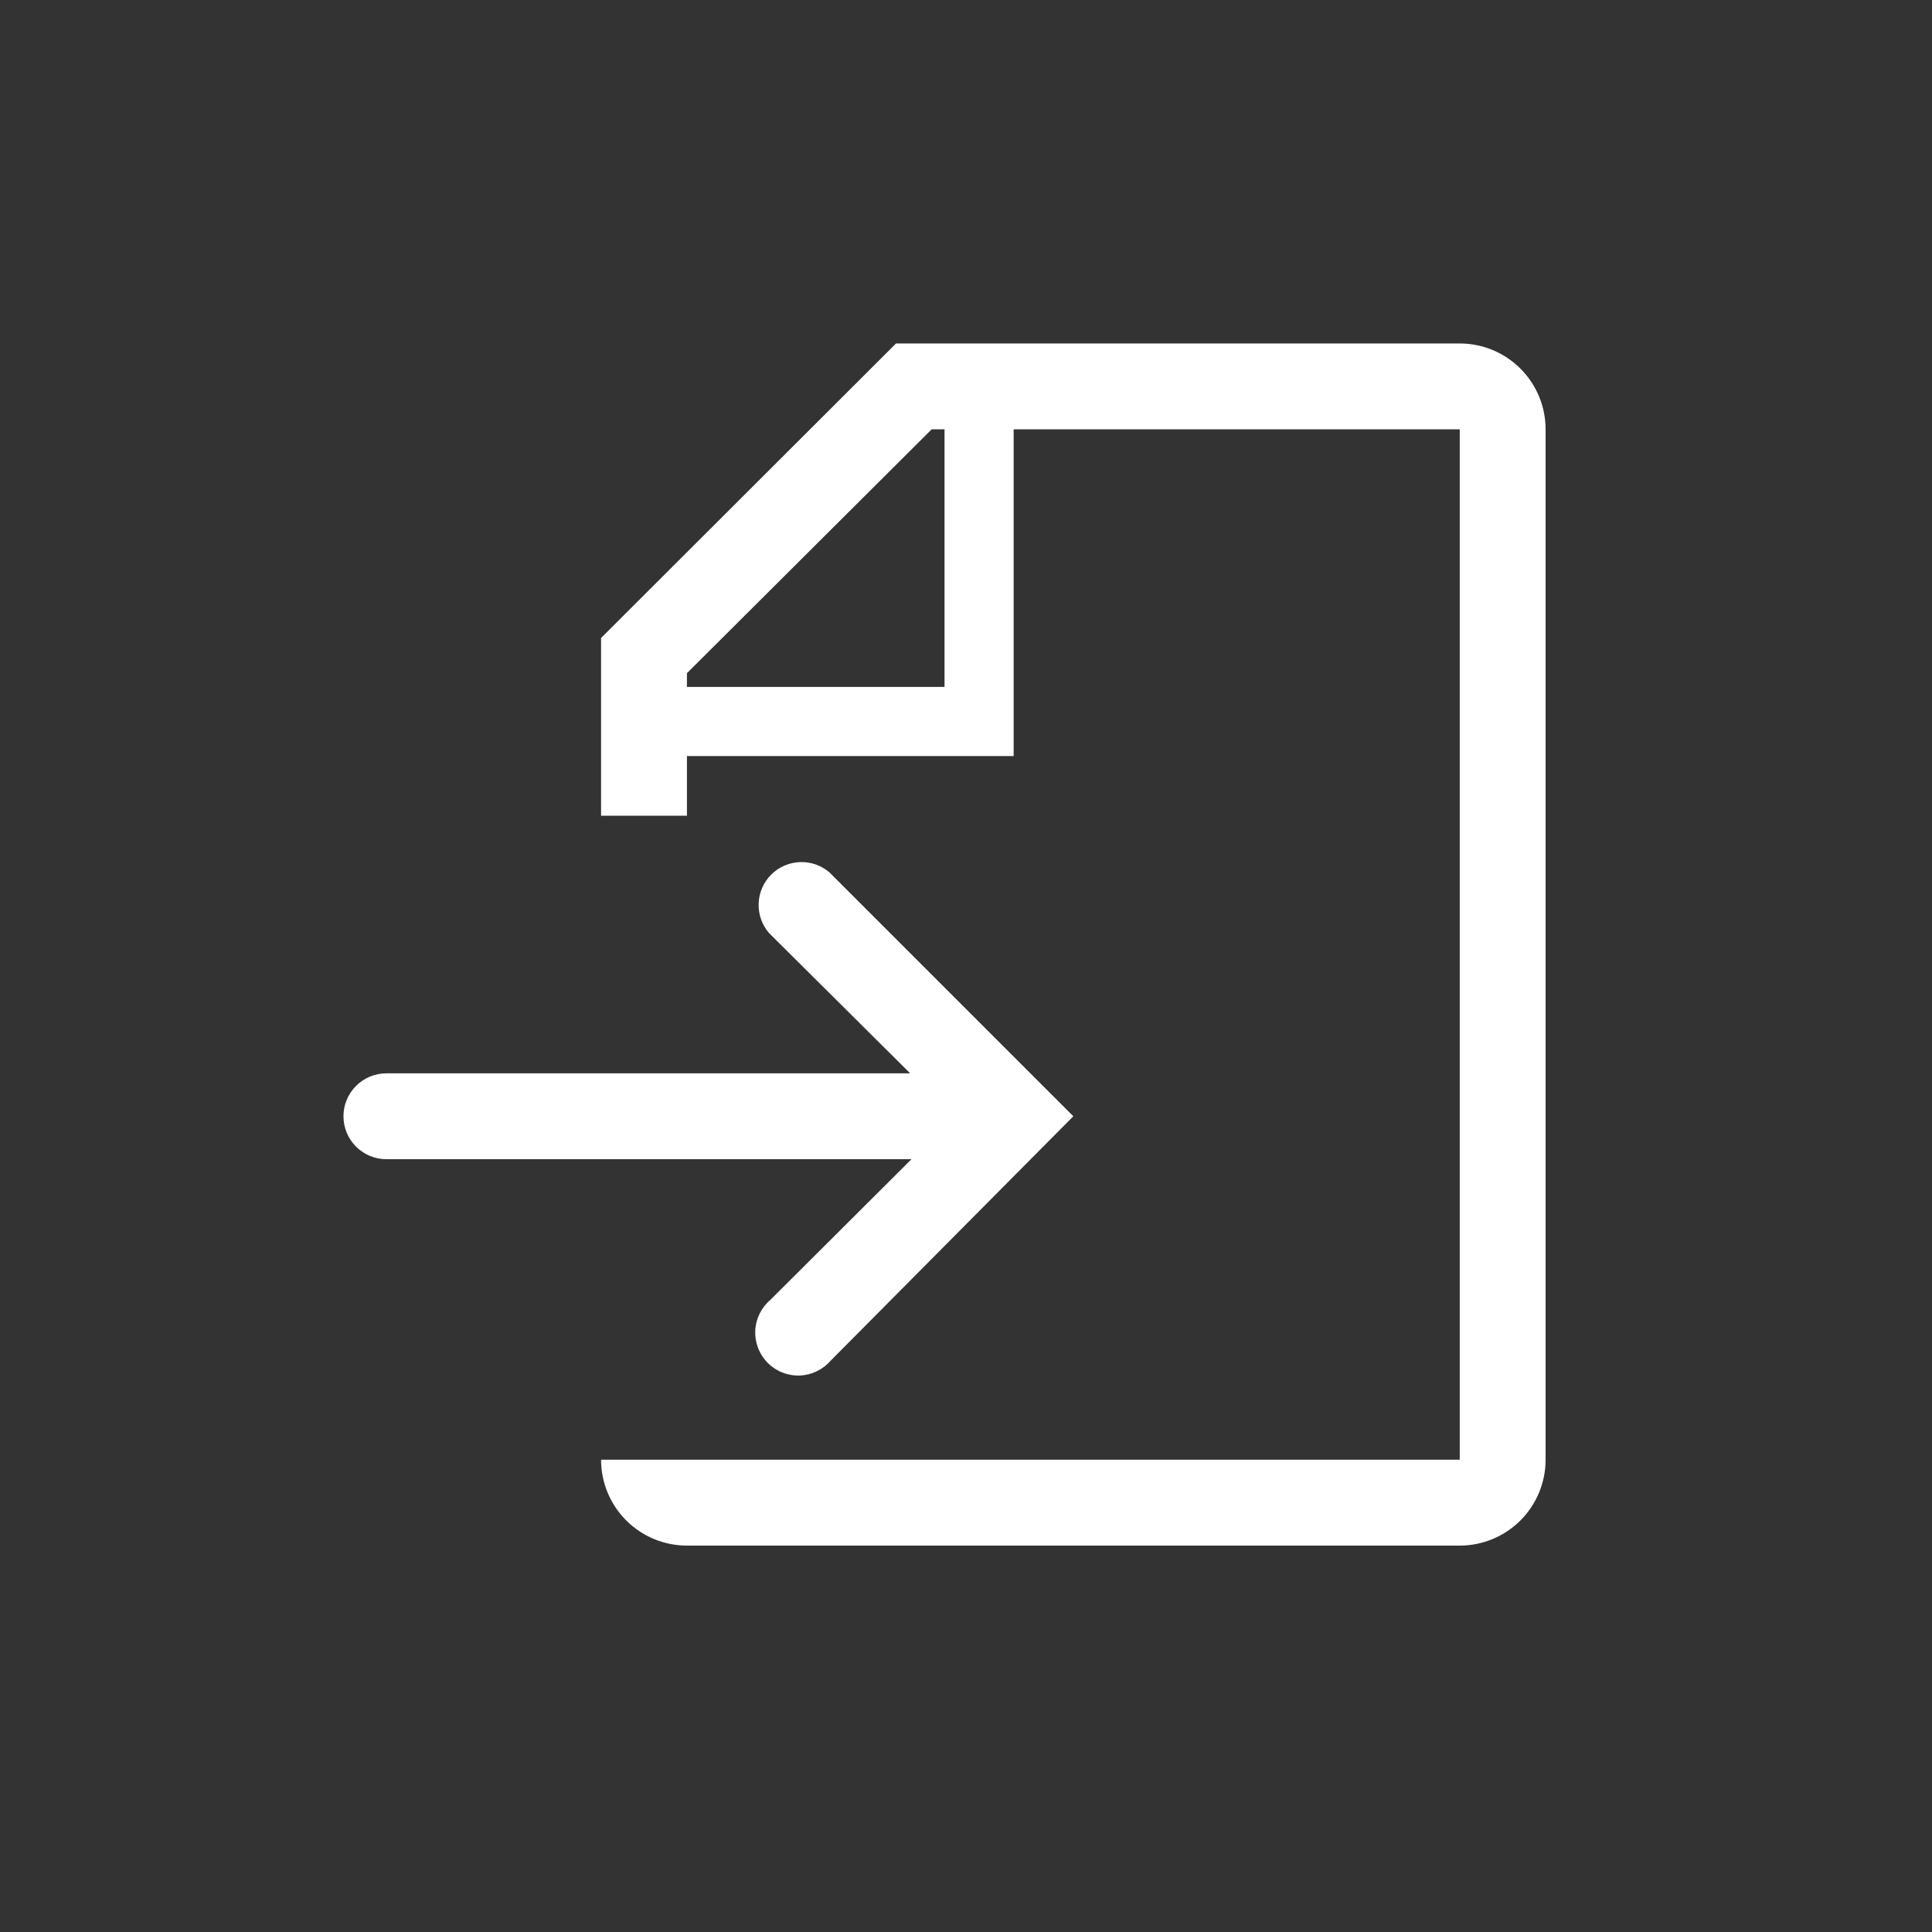
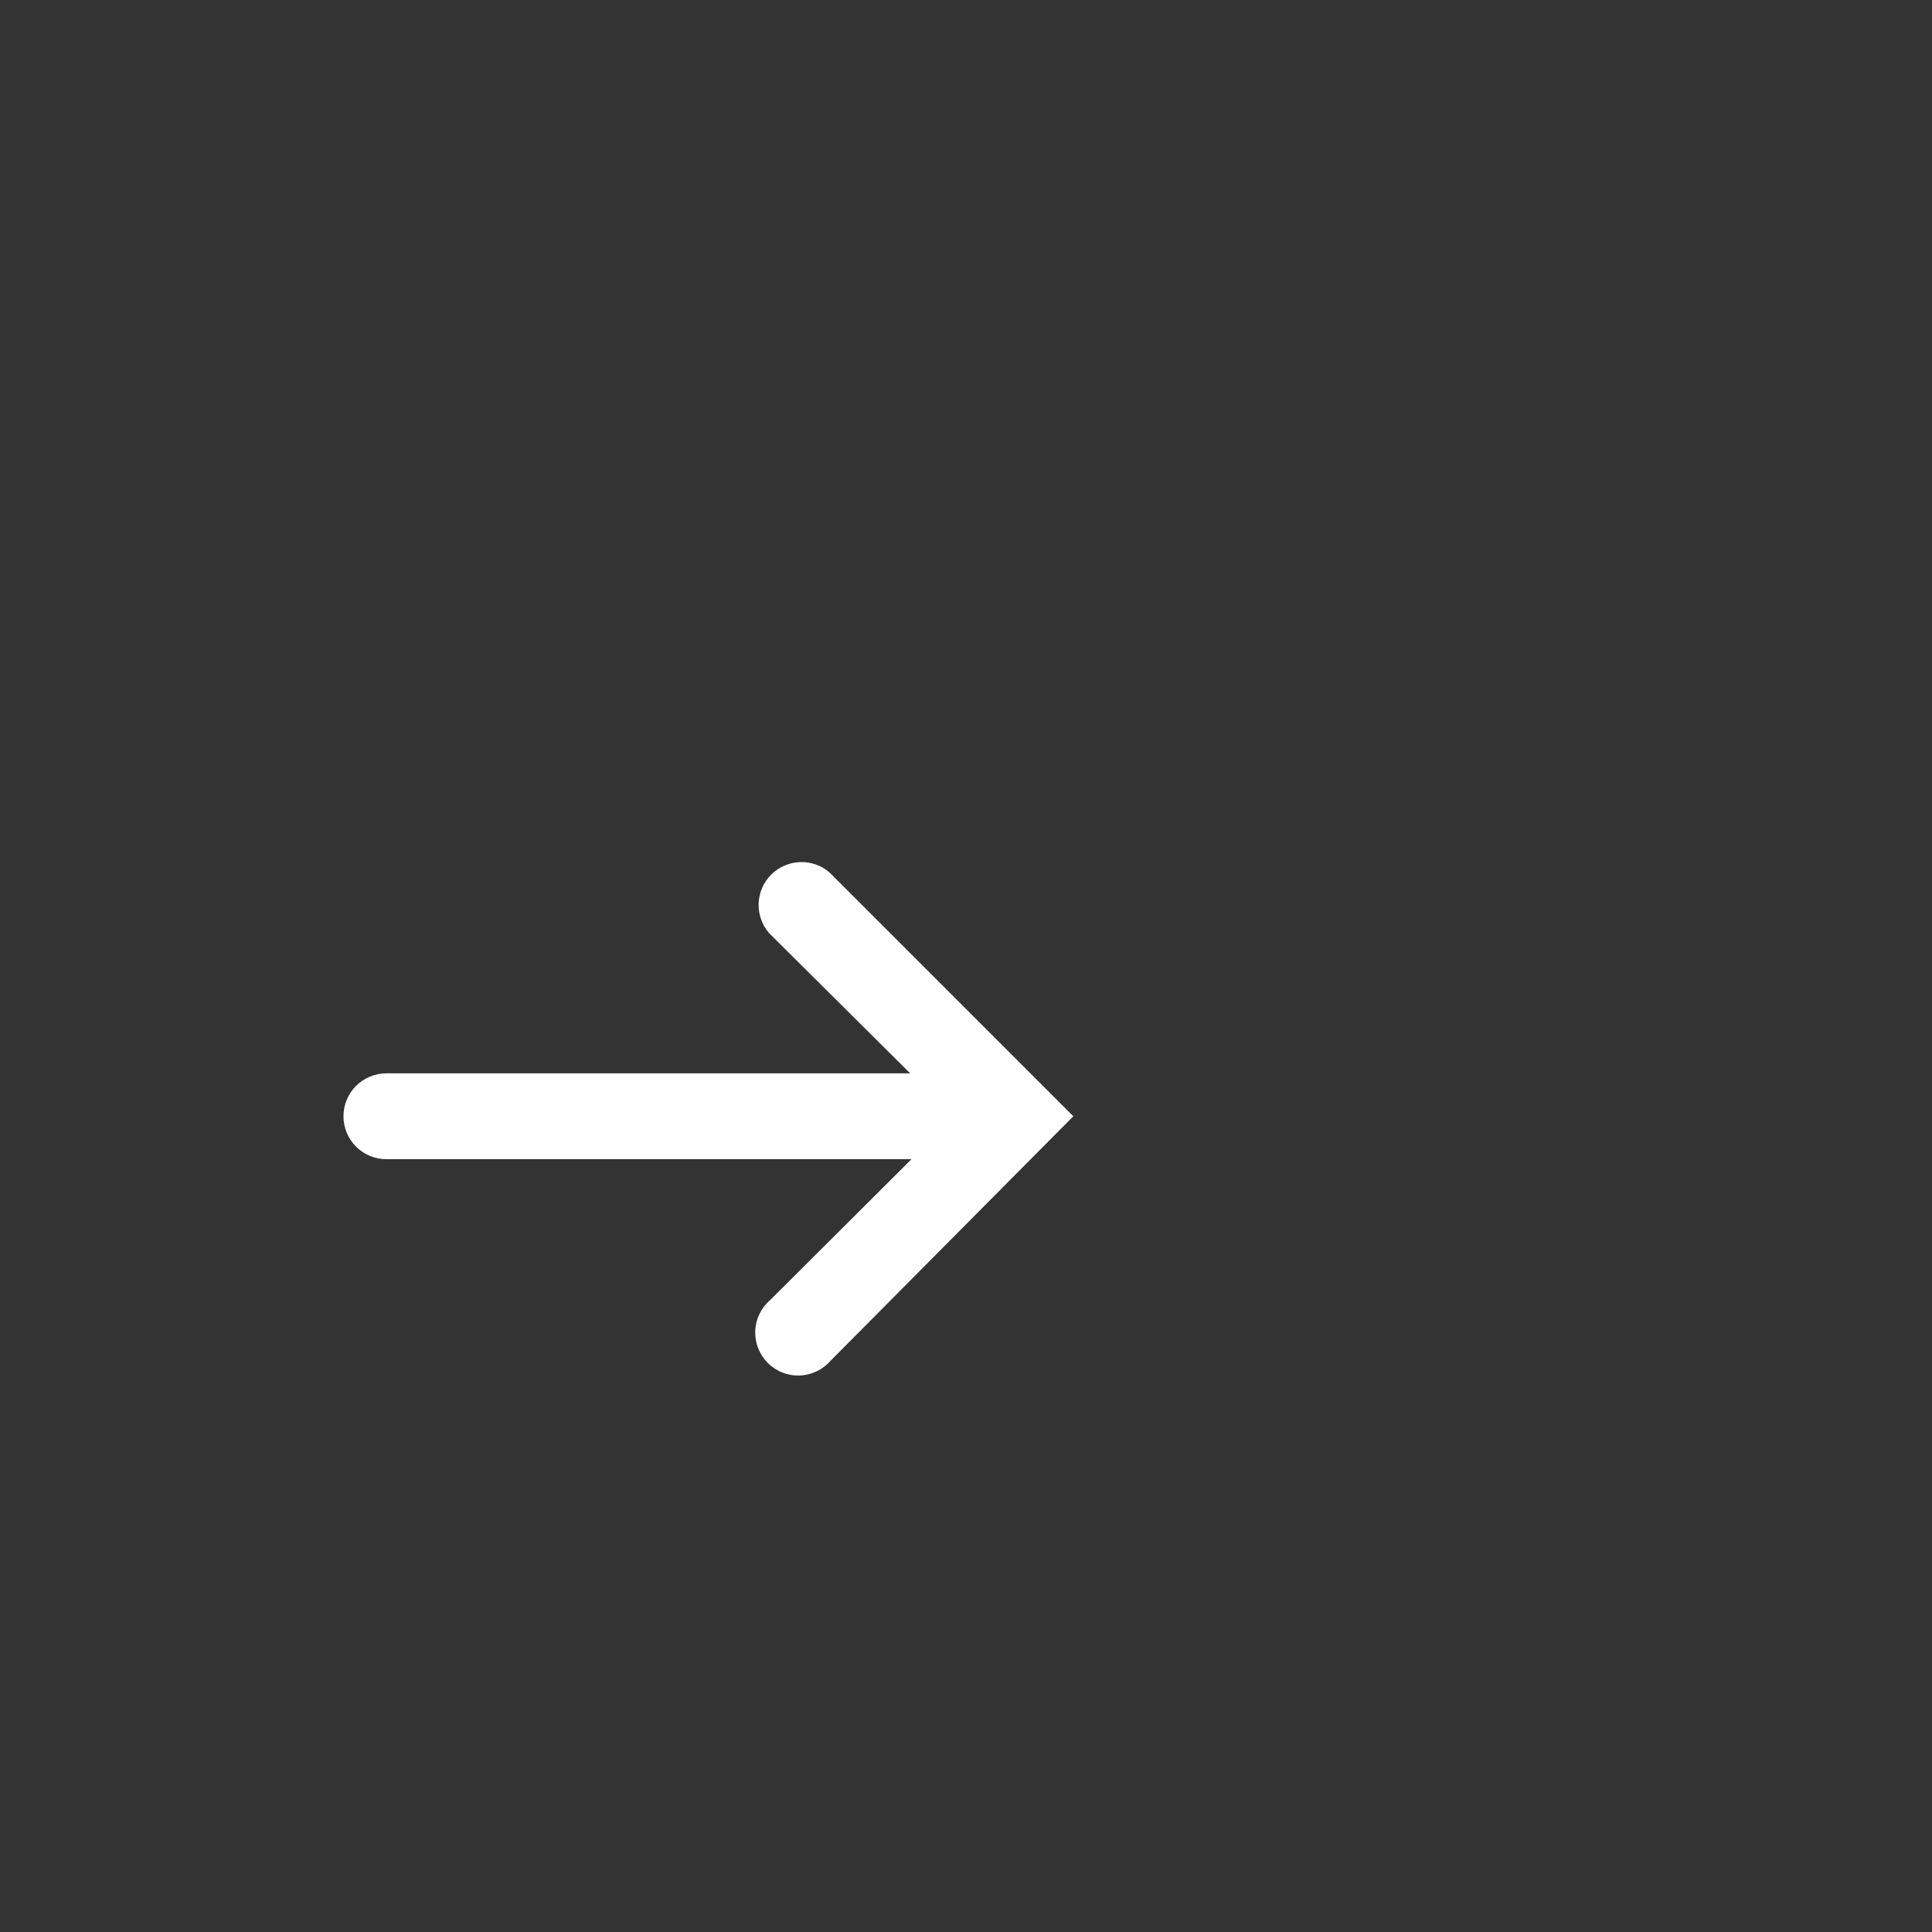
<svg xmlns="http://www.w3.org/2000/svg" width="45" height="45" viewBox="0 0 45 45" fill="none">
  <rect x="0" y="0" width="45" height="45" fill="#333333" stroke="none" />
-   <path d="M34 8H20.87L14 14.86V19H16V17.61H23.61V10H34V34H14C14 34.53 14.211 35.039 14.586 35.414C14.961 35.789 15.47 36 16 36H34C34.53 36 35.039 35.789 35.414 35.414C35.789 35.039 36 34.53 36 34V10C36 9.47 35.789 8.961 35.414 8.586C35.039 8.211 34.53 8 34 8ZM22 16H16V15.68L21.7 10H22V16Z" fill="white" />
  <path d="M17.94 30.28C17.835 30.369 17.75 30.48 17.69 30.604C17.63 30.728 17.596 30.863 17.591 31C17.586 31.138 17.609 31.276 17.659 31.404C17.71 31.532 17.786 31.649 17.883 31.746C17.981 31.844 18.097 31.92 18.226 31.97C18.354 32.02 18.491 32.044 18.629 32.038C18.767 32.033 18.902 31.999 19.026 31.939C19.15 31.879 19.26 31.794 19.35 31.69L25 26L19.32 20.32C19.129 20.156 18.883 20.07 18.631 20.08C18.379 20.09 18.14 20.194 17.962 20.372C17.784 20.55 17.68 20.789 17.67 21.041C17.661 21.292 17.746 21.538 17.91 21.73L21.2 25H9C8.735 25 8.48 25.105 8.293 25.293C8.105 25.48 8 25.734 8 26C8 26.265 8.105 26.519 8.293 26.707C8.48 26.894 8.735 27 9 27H21.23L17.94 30.28Z" fill="white" />
</svg>